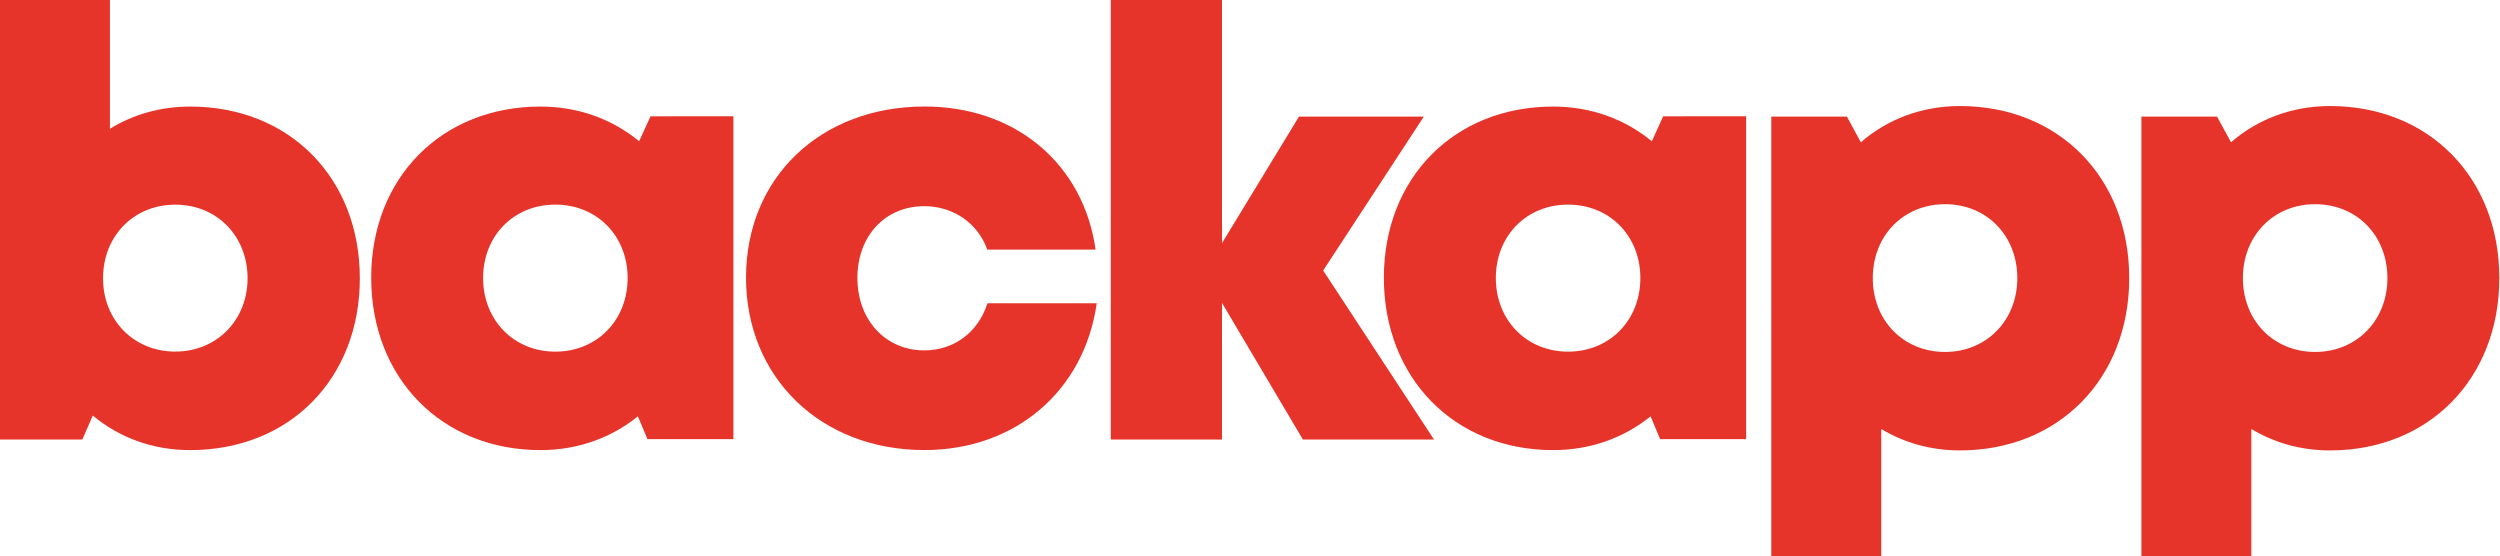
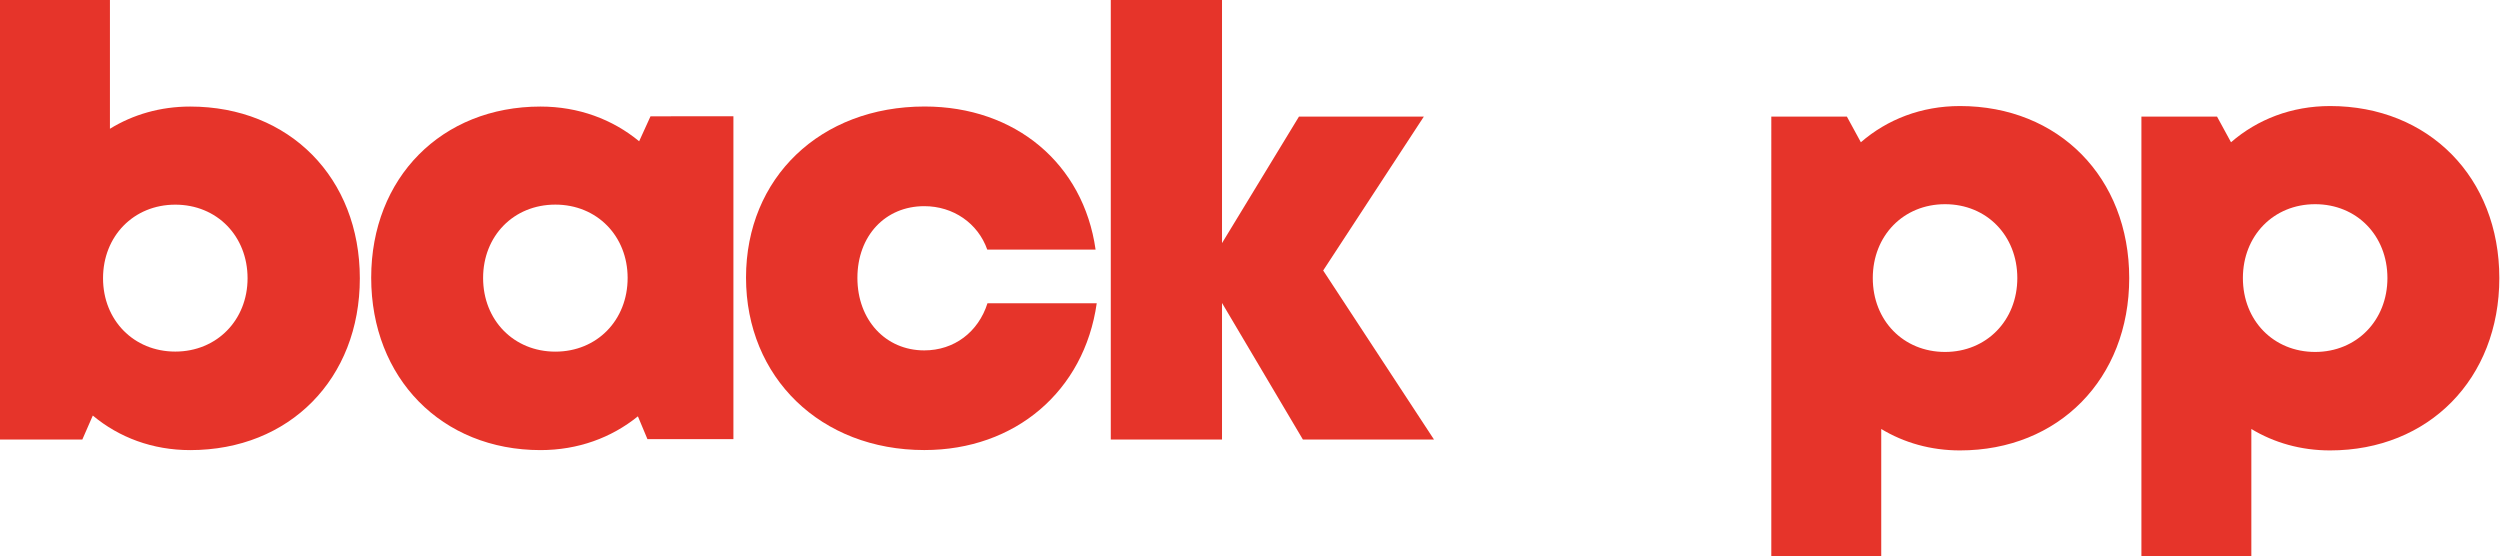
<svg xmlns="http://www.w3.org/2000/svg" version="1.1" id="Lager_1" x="0px" y="0px" viewBox="0 0 481.89 107.18" enable-background="new 0 0 481.89 107.18" xml:space="preserve">
  <path fill="#E6342A" d="M47.72,53.64c0-8.13-5.9-14.19-13.93-14.19c-8.03,0-13.93,6.07-13.93,14.19c0,8.06,5.9,14.13,13.93,14.13  C41.77,67.77,47.72,61.71,47.72,53.64 M36.66,20.54c19.16,0,32.7,13.77,32.7,33.11c0,19.34-13.54,33.11-32.7,33.11  c-7.26,0-13.72-2.44-18.77-6.66l-2.02,4.62H0V0h21.19v24.82C25.65,22.08,30.9,20.54,36.66,20.54L36.66,20.54z" />
  <path fill="#E6342A" d="M120.98,53.58c0-8.08-5.9-14.14-13.93-14.14c-8.08,0-13.93,6.07-13.93,14.14c0,8.13,5.9,14.2,13.93,14.2  C115.08,67.78,120.98,61.71,120.98,53.58 M141.37,22.41v62.24H124.8l-1.84-4.4c-5.1,4.13-11.55,6.51-18.78,6.51  c-19.03,0-32.63-13.88-32.63-33.23c0-19.28,13.6-32.99,32.63-32.99c7.33,0,13.88,2.45,19.02,6.69l2.19-4.81L141.37,22.41z" />
  <path fill="#E6342A" d="M178.17,86.75c-19.96,0-34.37-13.98-34.37-33.24c0-19.26,14.34-32.98,34.43-32.98  c17.49,0,30.61,11.03,32.95,27.58h-20.88c-1.8-5.08-6.55-8.37-12.14-8.37c-7.53,0-12.89,5.73-12.89,13.83  c0,8.11,5.43,13.97,12.89,13.97c5.75,0,10.41-3.52,12.18-9.08h21.06C209,75.37,195.7,86.76,178.17,86.75L178.17,86.75z" />
  <rect x="0" y="0" fill="none" width="481.76" height="107.19" />
  <polygon fill="#E6342A" points="214.11,0 214.11,84.72 235.55,84.72 235.55,58.4 251.14,84.72 276.41,84.72 255.05,52.14   274.45,22.48 250.38,22.48 235.55,46.86 235.55,0 " />
-   <path fill="#E6342A" d="M316.19,53.58c0-8.08-5.9-14.14-13.93-14.14c-8.08,0-13.93,6.07-13.93,14.14c0,8.13,5.9,14.2,13.93,14.2  C310.29,67.78,316.19,61.71,316.19,53.58 M336.58,22.41v62.24H320l-1.84-4.4c-5.1,4.13-11.55,6.51-18.78,6.51  c-19.03,0-32.63-13.88-32.63-33.23c0-19.28,13.6-32.99,32.63-32.99c7.33,0,13.88,2.45,19.02,6.69l2.19-4.81L336.58,22.41z" />
  <path fill="#E6342A" d="M388.85,53.6c0-8.18-5.9-14.24-13.93-14.24c-8.03,0-13.93,6.07-13.93,14.24c0,8.18,5.9,14.24,13.93,14.24  C382.9,67.84,388.85,61.77,388.85,53.6 M410.42,53.6c0,19.39-13.6,33.22-32.63,33.22c-5.63,0-10.78-1.48-15.17-4.13v24.5h-21.19  V22.48H356l2.69,4.94c5.12-4.43,11.7-6.98,19.1-6.98C396.82,20.44,410.42,34.21,410.42,53.6" />
  <path fill="#E6342A" d="M460.19,53.6c0-8.18-5.9-14.24-13.93-14.24c-8.03,0-13.93,6.07-13.93,14.24c0,8.18,5.9,14.24,13.93,14.24  C454.24,67.84,460.19,61.77,460.19,53.6 M481.76,53.6c0,19.39-13.6,33.22-32.63,33.22c-5.63,0-10.78-1.48-15.17-4.13v24.5h-21.19  V22.48h14.58l2.69,4.94c5.12-4.43,11.7-6.98,19.1-6.98C468.15,20.44,481.76,34.21,481.76,53.6" />
  <rect x="0" y="0" fill="none" width="481.76" height="107.19" />
</svg>